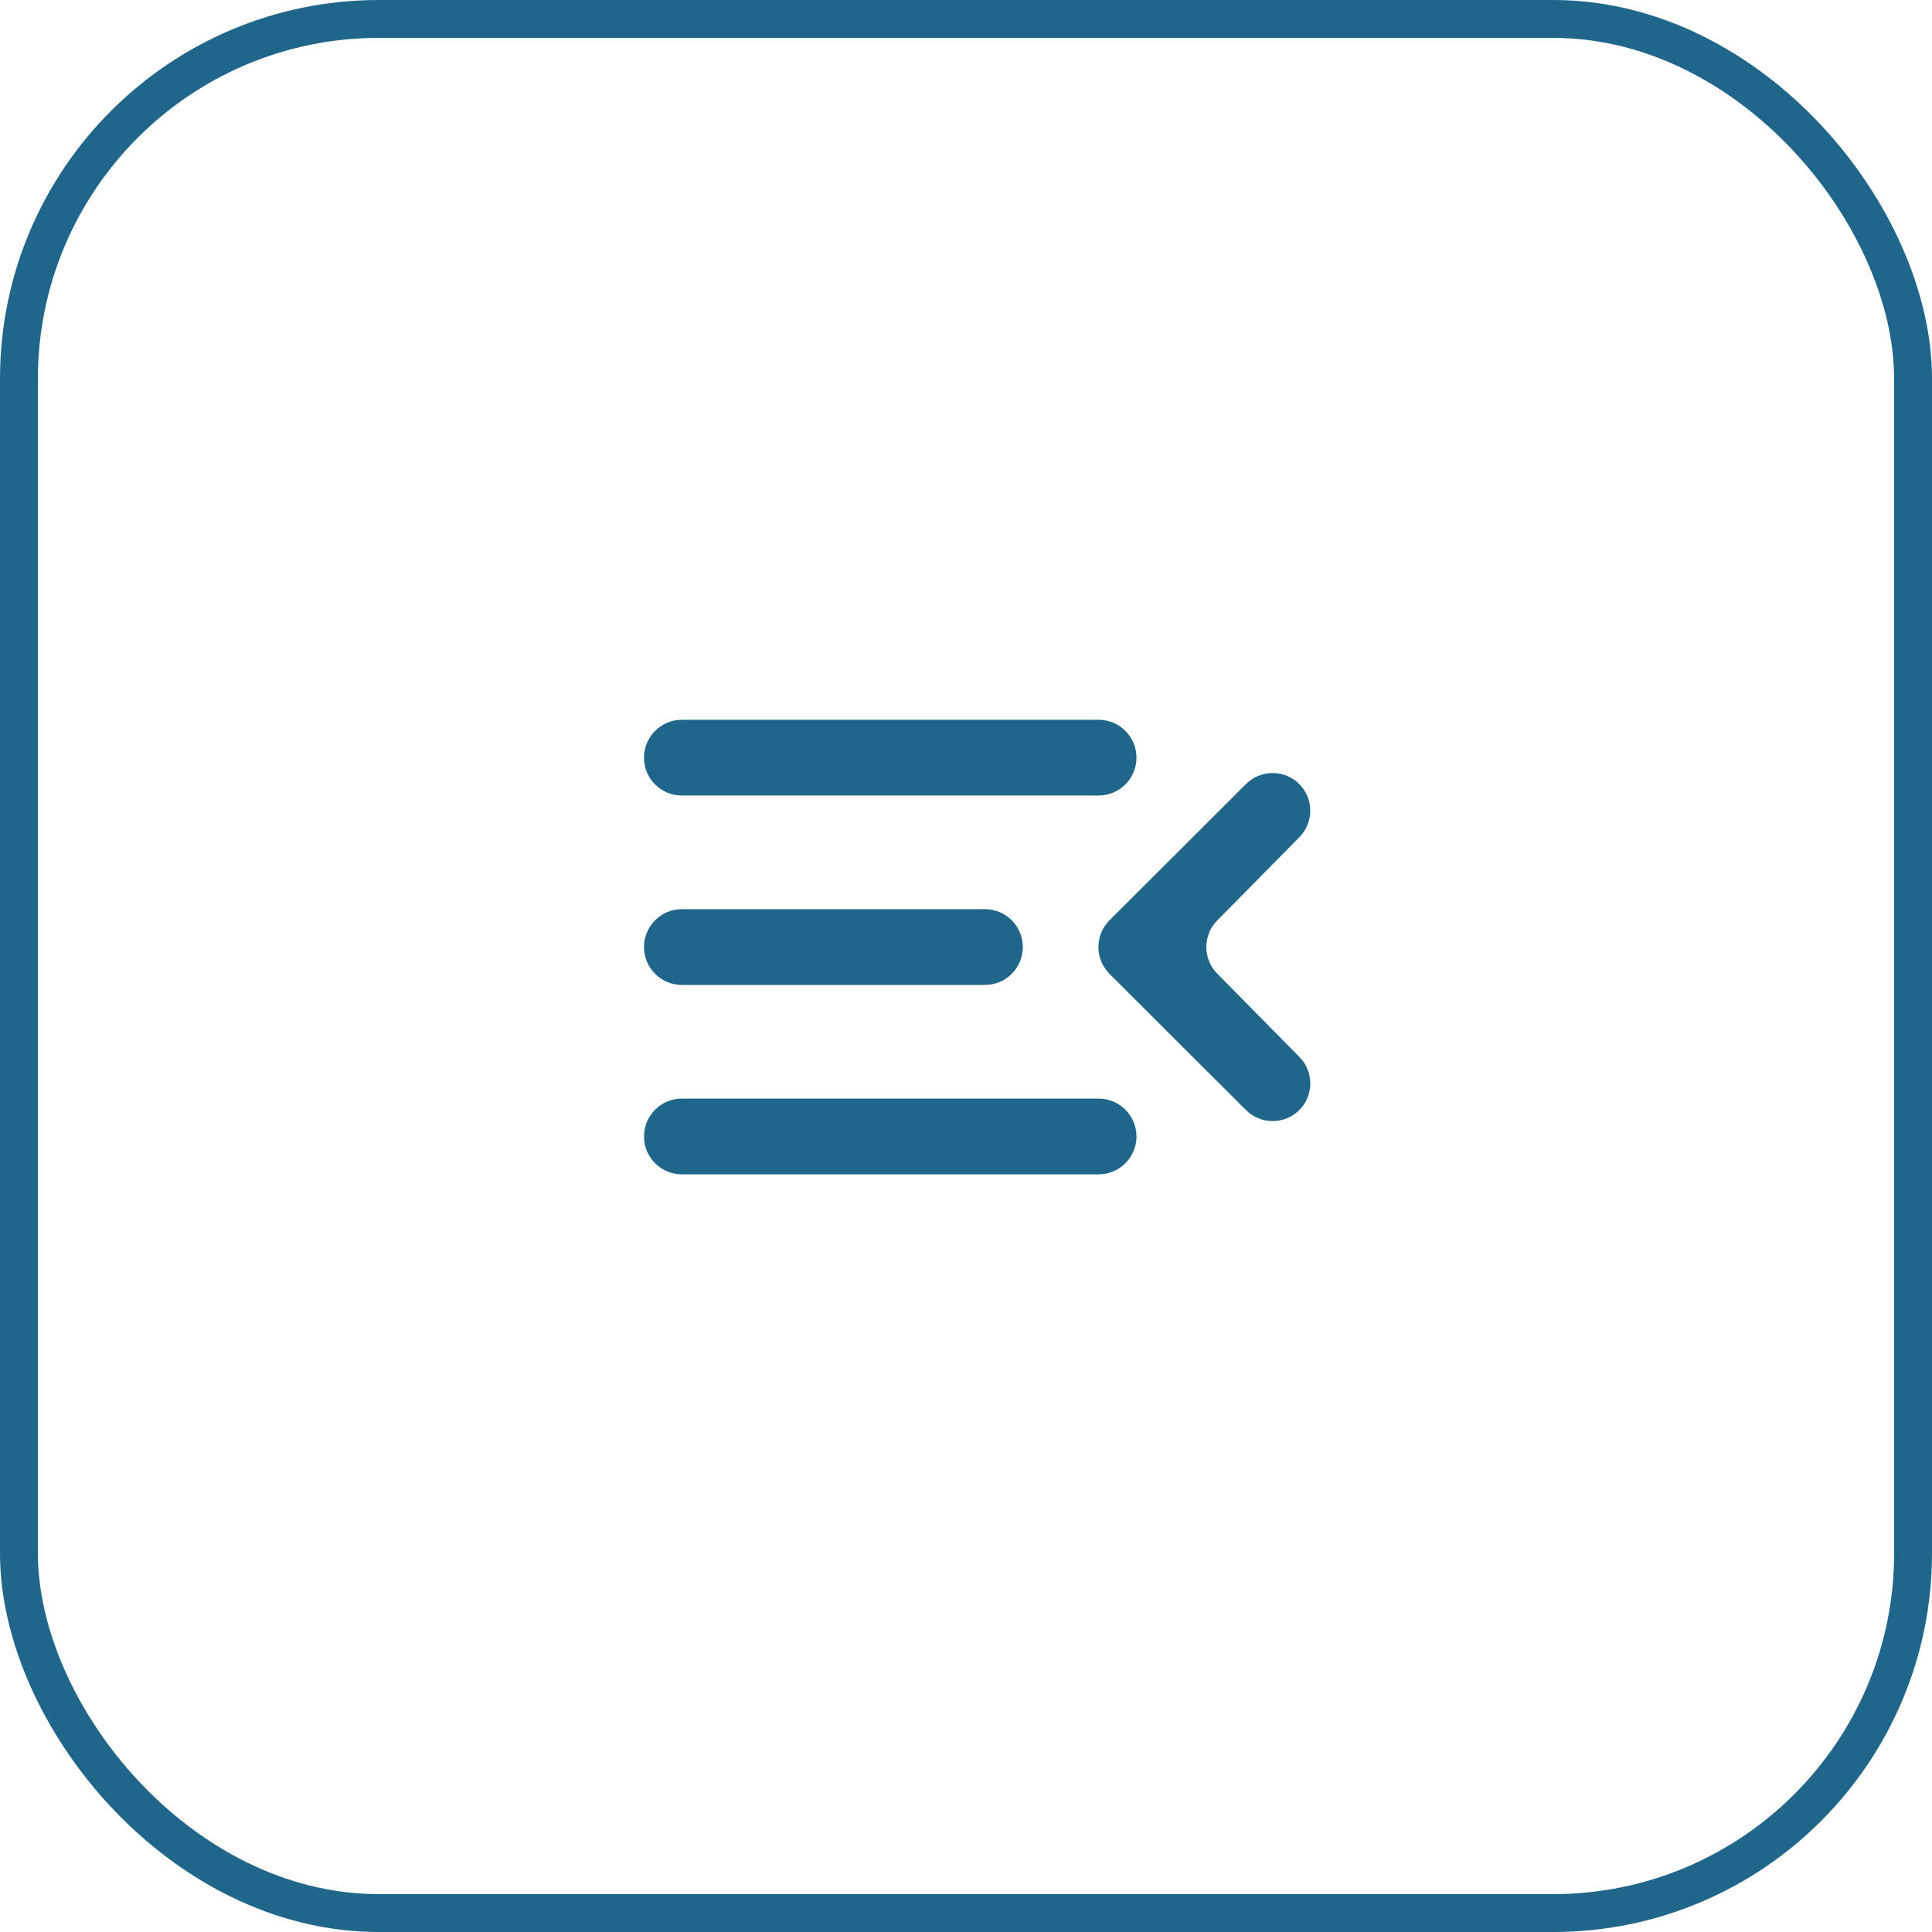
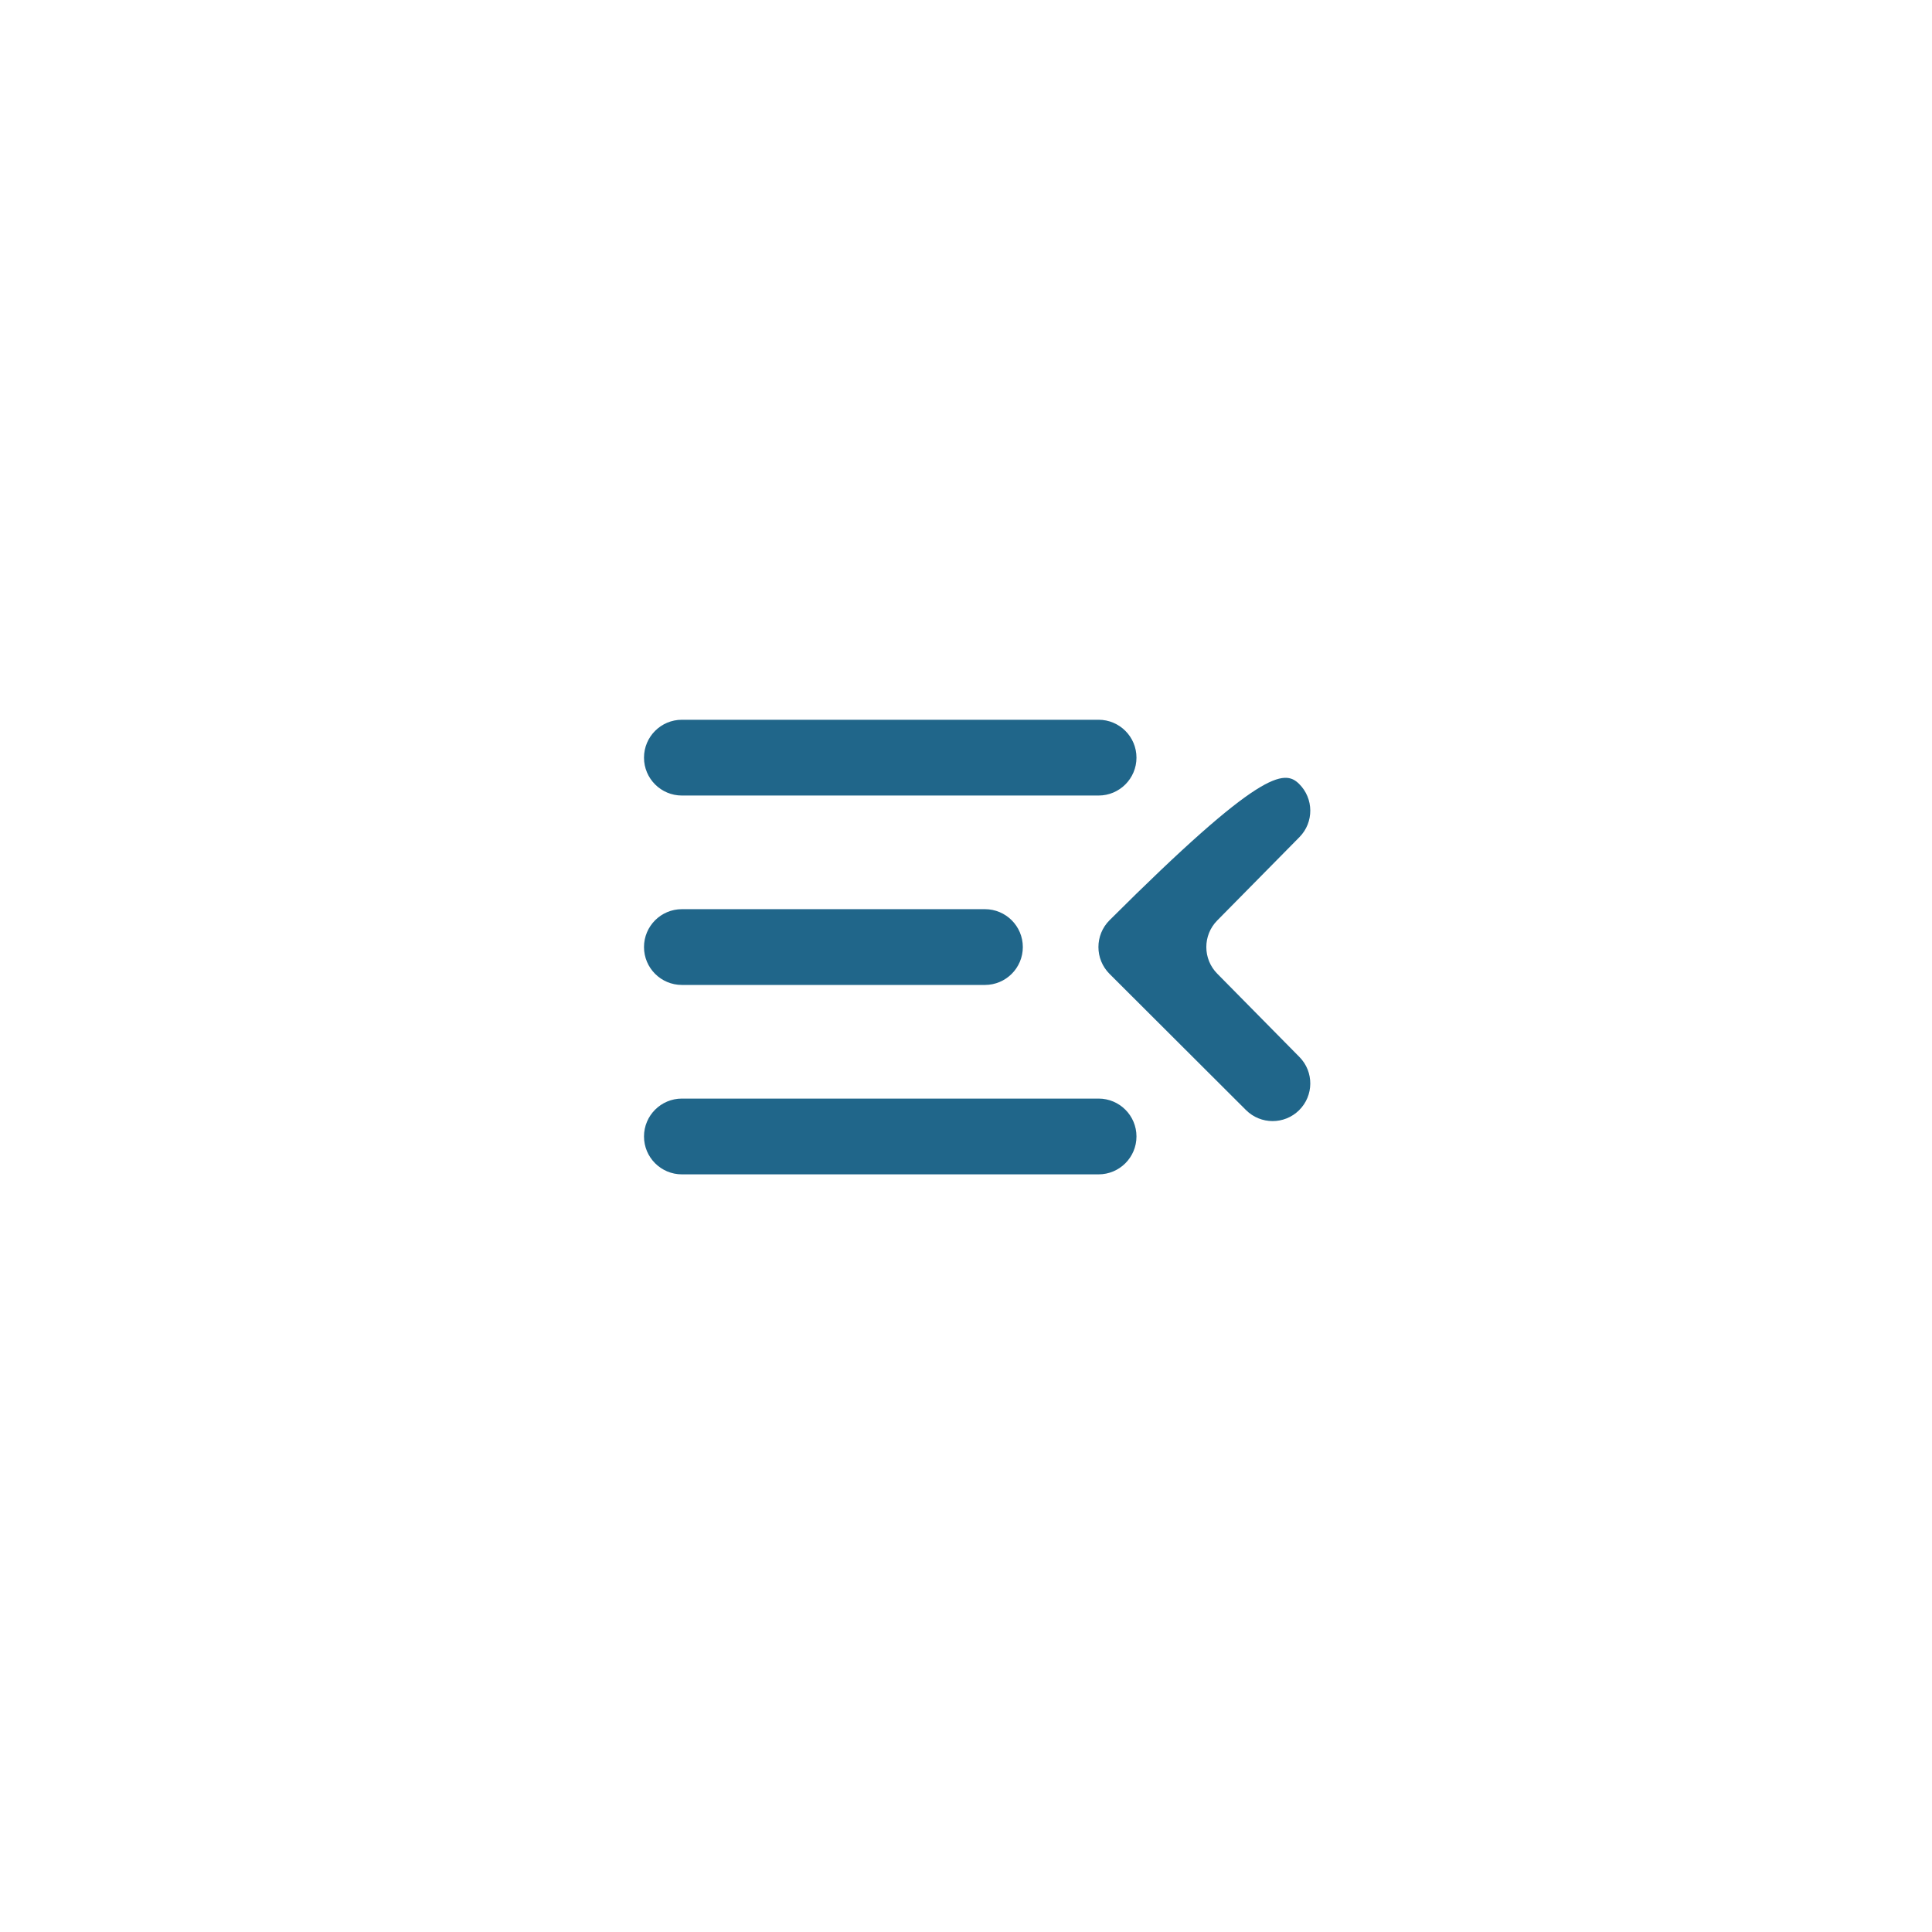
<svg xmlns="http://www.w3.org/2000/svg" width="51" height="51" viewBox="0 0 51 51" fill="none">
-   <rect x="0.5" y="0.5" width="50" height="50" rx="9.5" stroke="#20668A" />
-   <path d="M34.302 27.902C34.688 28.293 34.683 28.922 34.292 29.308C33.903 29.691 33.279 29.689 32.892 29.304L29.289 25.708C28.898 25.317 28.898 24.683 29.289 24.292L32.892 20.696C33.279 20.311 33.903 20.309 34.292 20.692C34.683 21.078 34.688 21.707 34.302 22.098L32.132 24.298C31.748 24.687 31.748 25.313 32.132 25.702L34.302 27.902ZM17 20C17 19.448 17.448 19 18 19H29C29.552 19 30 19.448 30 20C30 20.552 29.552 21 29 21H18C17.448 21 17 20.552 17 20ZM18 26C17.448 26 17 25.552 17 25C17 24.448 17.448 24 18 24H26C26.552 24 27 24.448 27 25C27 25.552 26.552 26 26 26H18ZM18 31C17.448 31 17 30.552 17 30C17 29.448 17.448 29 18 29H29C29.552 29 30 29.448 30 30C30 30.552 29.552 31 29 31H18Z" fill="#20668A" />
+   <path d="M34.302 27.902C34.688 28.293 34.683 28.922 34.292 29.308C33.903 29.691 33.279 29.689 32.892 29.304L29.289 25.708C28.898 25.317 28.898 24.683 29.289 24.292C33.279 20.311 33.903 20.309 34.292 20.692C34.683 21.078 34.688 21.707 34.302 22.098L32.132 24.298C31.748 24.687 31.748 25.313 32.132 25.702L34.302 27.902ZM17 20C17 19.448 17.448 19 18 19H29C29.552 19 30 19.448 30 20C30 20.552 29.552 21 29 21H18C17.448 21 17 20.552 17 20ZM18 26C17.448 26 17 25.552 17 25C17 24.448 17.448 24 18 24H26C26.552 24 27 24.448 27 25C27 25.552 26.552 26 26 26H18ZM18 31C17.448 31 17 30.552 17 30C17 29.448 17.448 29 18 29H29C29.552 29 30 29.448 30 30C30 30.552 29.552 31 29 31H18Z" fill="#20668A" />
</svg>